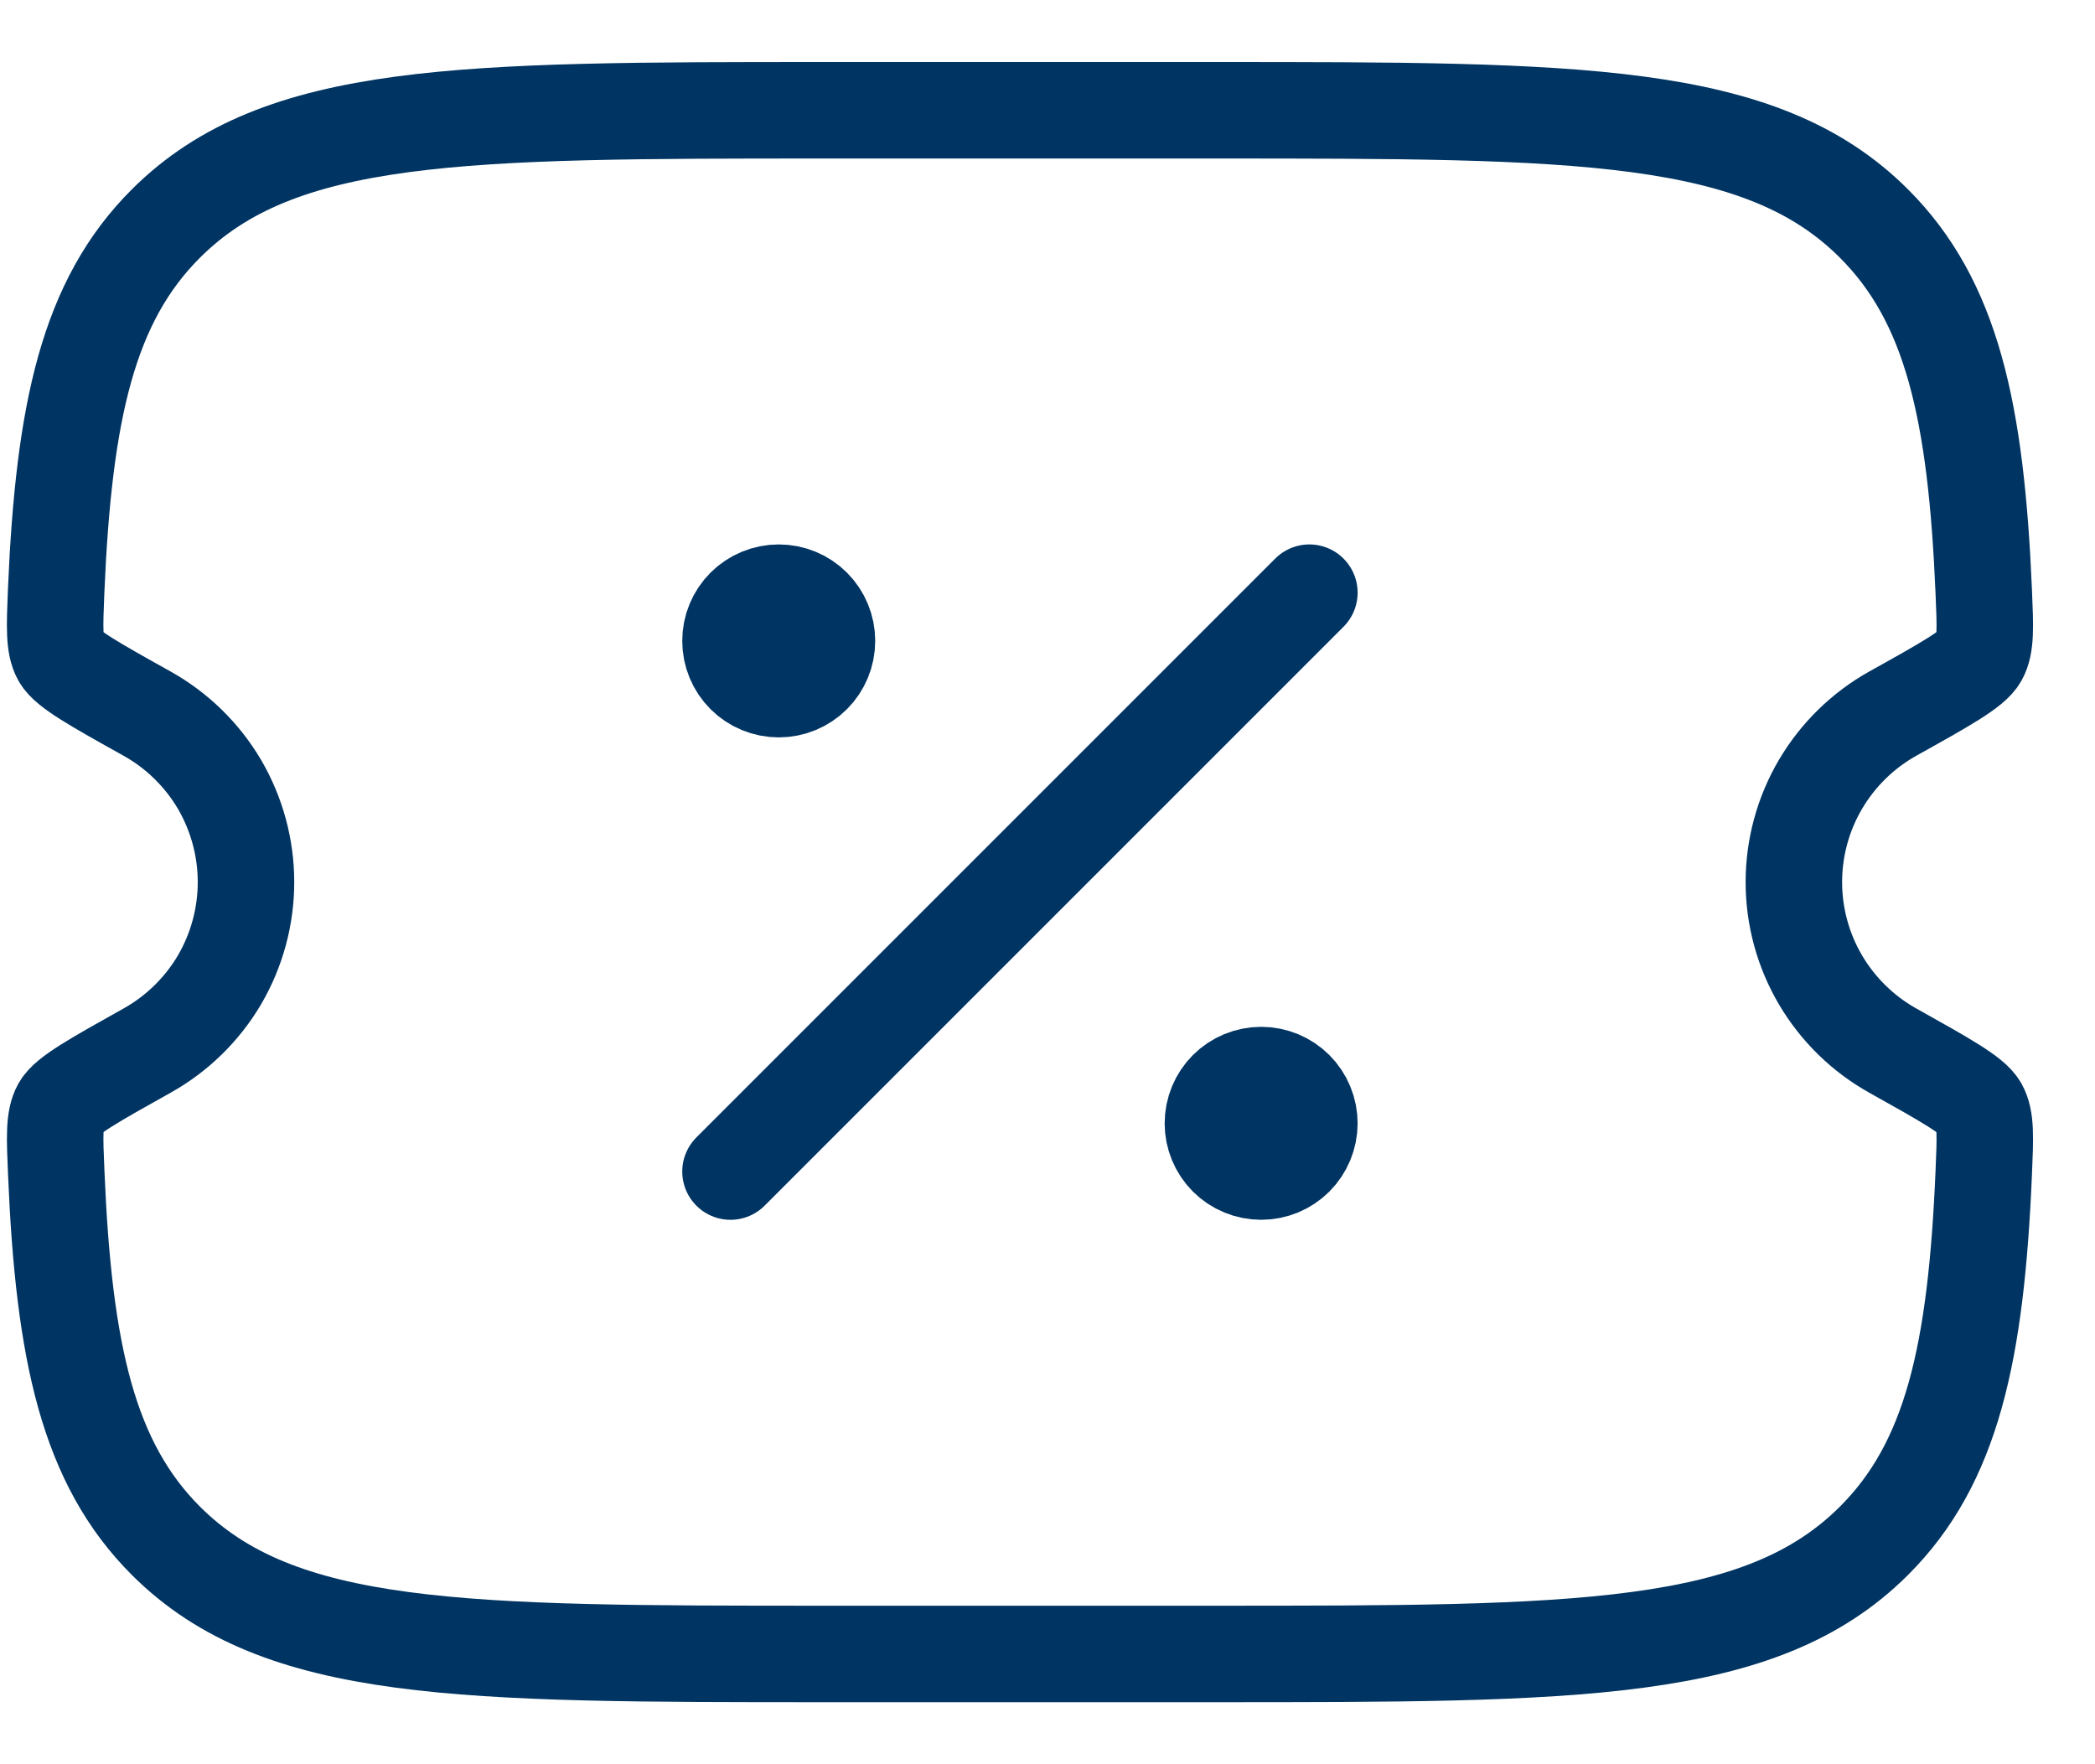
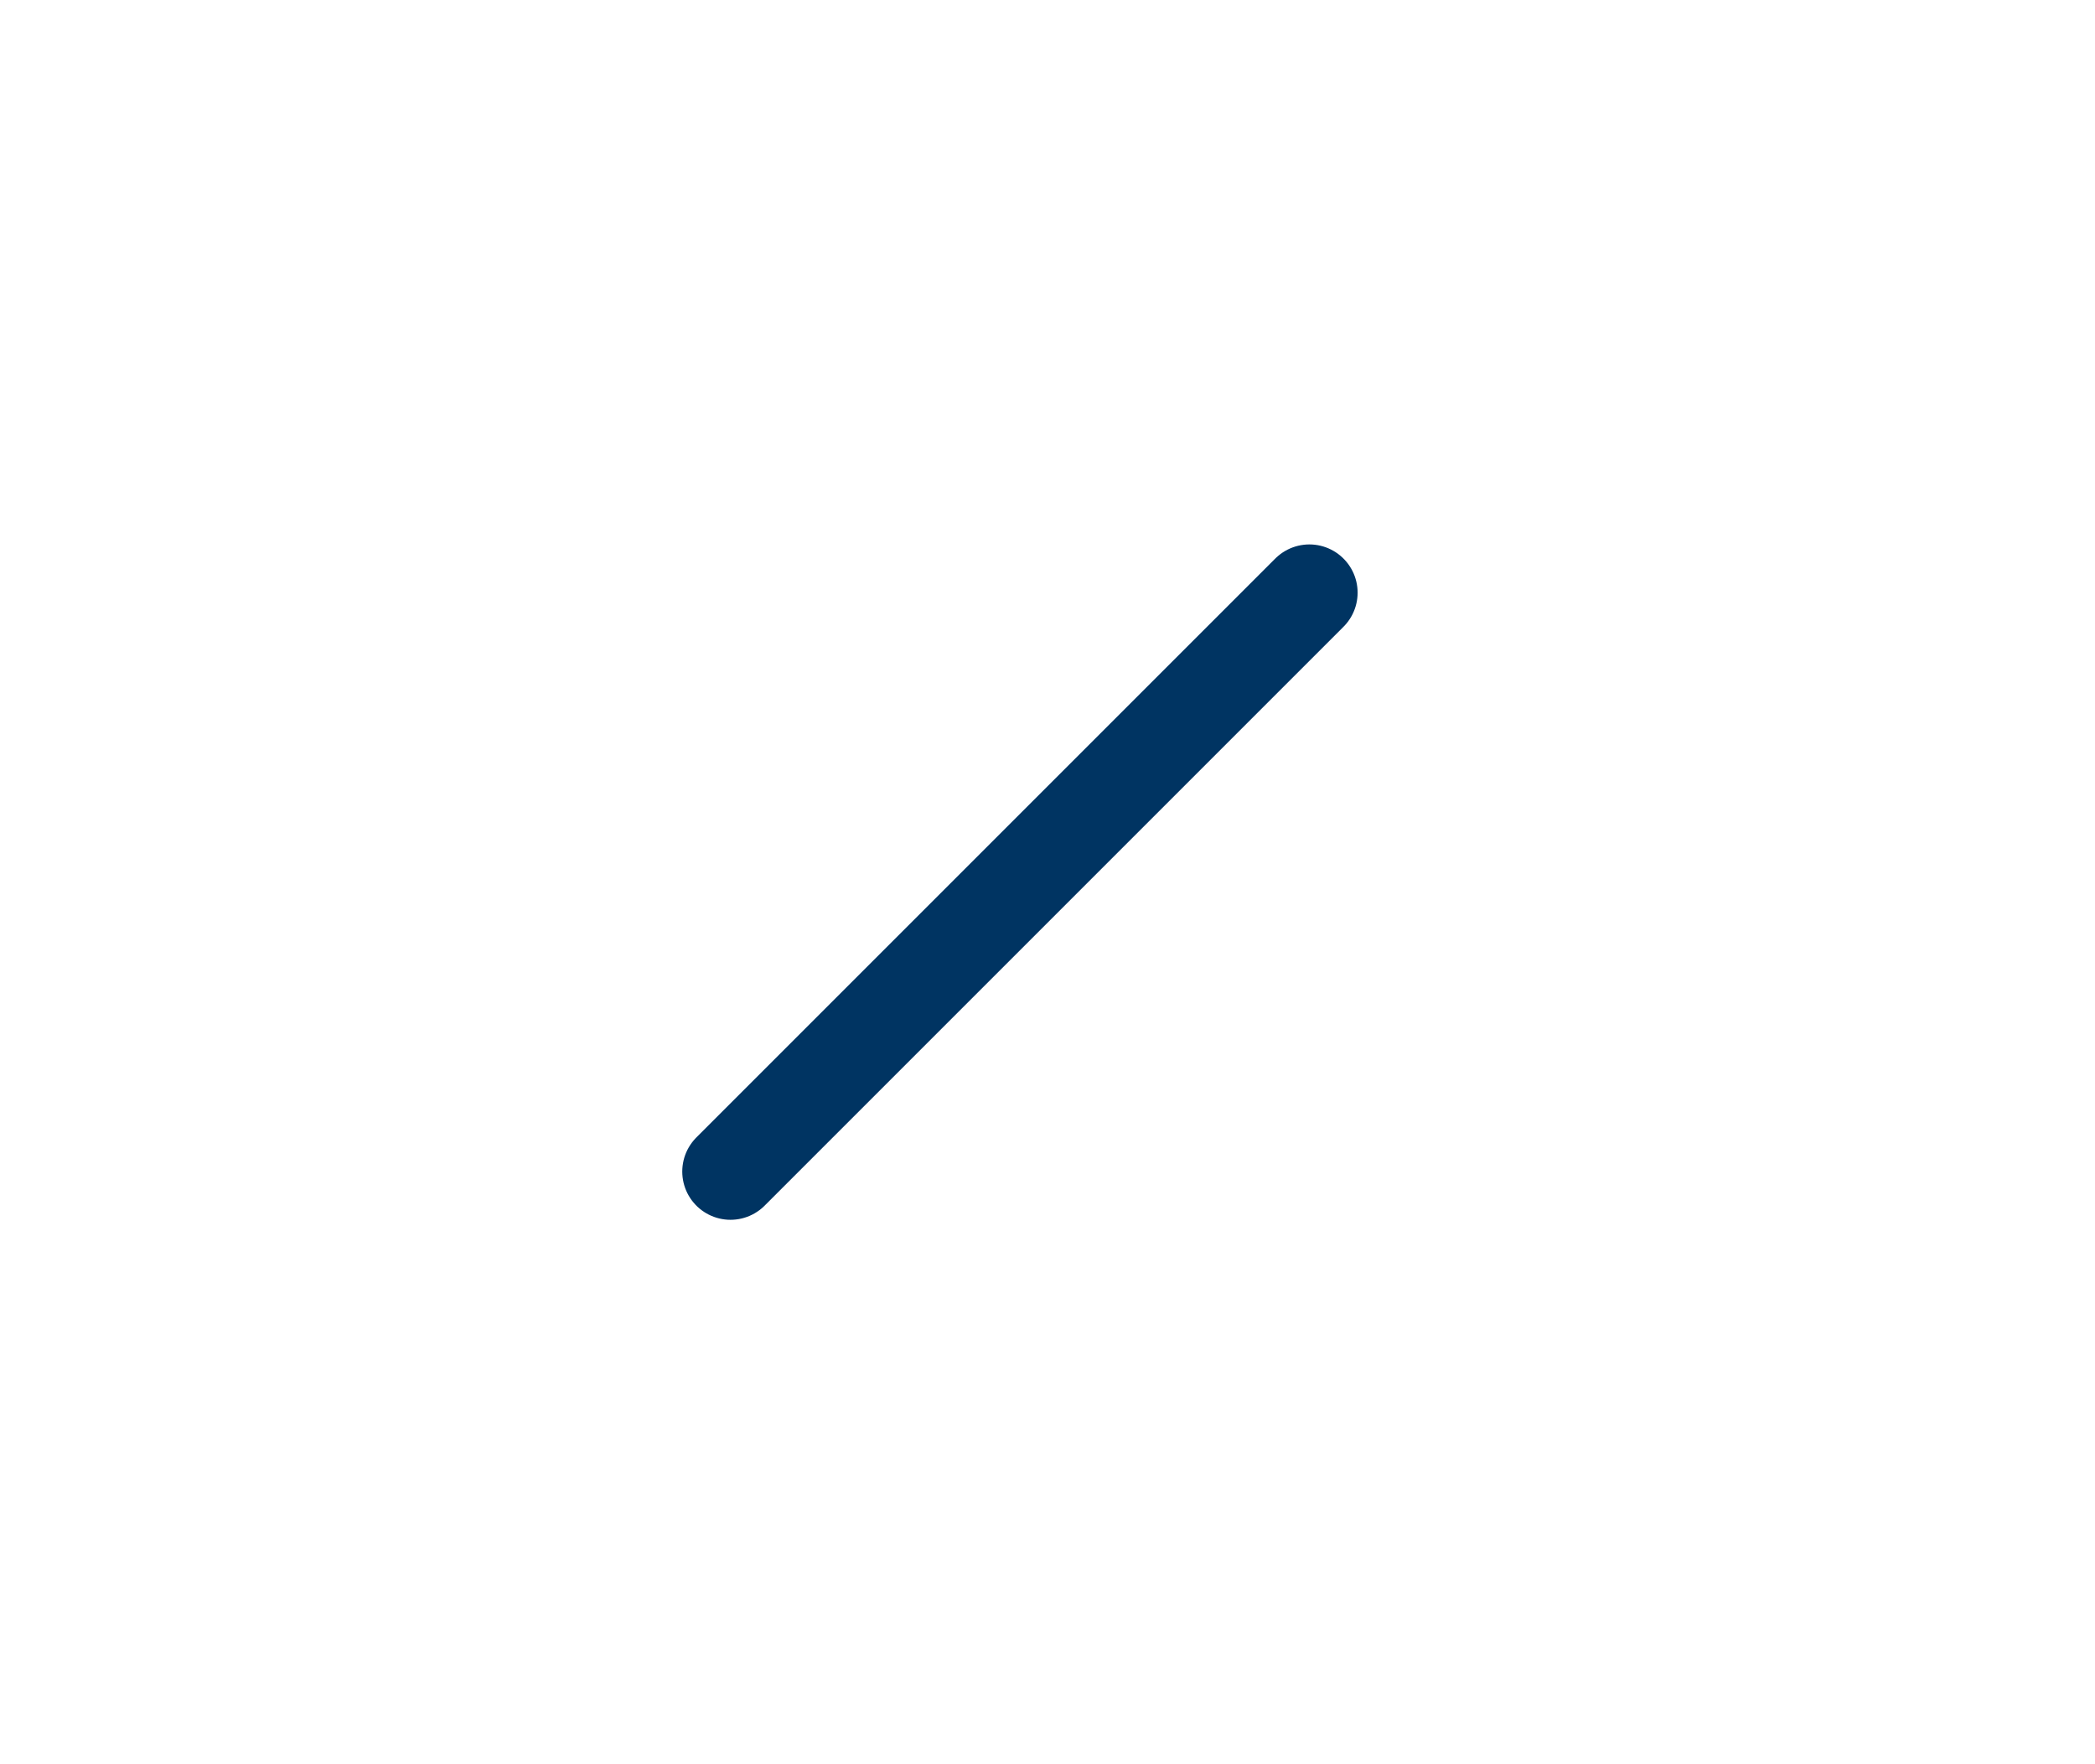
<svg xmlns="http://www.w3.org/2000/svg" width="19" height="16" viewBox="0 0 19 16" fill="none">
-   <path d="M11.005 1H7.496C4.188 1 2.535 1 1.506 2.026C0.798 2.731 0.578 3.733 0.509 5.365C0.496 5.689 0.489 5.852 0.549 5.96C0.61 6.067 0.851 6.203 1.334 6.472C1.606 6.624 1.833 6.846 1.991 7.114C2.148 7.383 2.231 7.689 2.231 8C2.231 8.311 2.148 8.617 1.991 8.886C1.833 9.154 1.606 9.376 1.334 9.528C0.851 9.798 0.61 9.933 0.549 10.04C0.489 10.148 0.496 10.31 0.51 10.634C0.578 12.267 0.799 13.269 1.506 13.975C2.534 15 4.187 15 7.496 15H11.005C14.312 15 15.966 15 16.994 13.975C17.703 13.269 17.922 12.267 17.991 10.635C18.005 10.311 18.012 10.148 17.951 10.04C17.89 9.933 17.649 9.798 17.166 9.528C16.894 9.376 16.668 9.154 16.51 8.886C16.352 8.617 16.269 8.311 16.269 8C16.269 7.689 16.352 7.383 16.51 7.114C16.668 6.846 16.894 6.624 17.166 6.472C17.649 6.203 17.891 6.067 17.951 5.96C18.012 5.852 18.005 5.69 17.991 5.365C17.922 3.733 17.702 2.732 16.994 2.026C15.967 1 14.313 1 11.005 1Z" stroke="#003462" stroke-width="0.875" />
  <path d="M6.625 10.625L11.875 5.375" stroke="#003462" stroke-width="0.875" stroke-linecap="round" />
-   <path d="M11.438 9.75C11.554 9.75 11.665 9.796 11.747 9.878C11.829 9.96 11.875 10.072 11.875 10.188C11.875 10.303 11.829 10.415 11.747 10.497C11.665 10.579 11.554 10.625 11.438 10.625C11.322 10.625 11.21 10.579 11.128 10.497C11.046 10.415 11 10.303 11 10.188C11 10.072 11.046 9.96 11.128 9.878C11.21 9.796 11.322 9.75 11.438 9.75ZM7.063 5.375C7.179 5.375 7.29 5.421 7.372 5.503C7.454 5.585 7.5 5.696 7.5 5.812C7.5 5.929 7.454 6.04 7.372 6.122C7.29 6.204 7.179 6.25 7.063 6.25C6.947 6.25 6.835 6.204 6.753 6.122C6.671 6.04 6.625 5.929 6.625 5.812C6.625 5.696 6.671 5.585 6.753 5.503C6.835 5.421 6.947 5.375 7.063 5.375Z" fill="black" stroke="#003462" stroke-width="0.875" />
</svg>